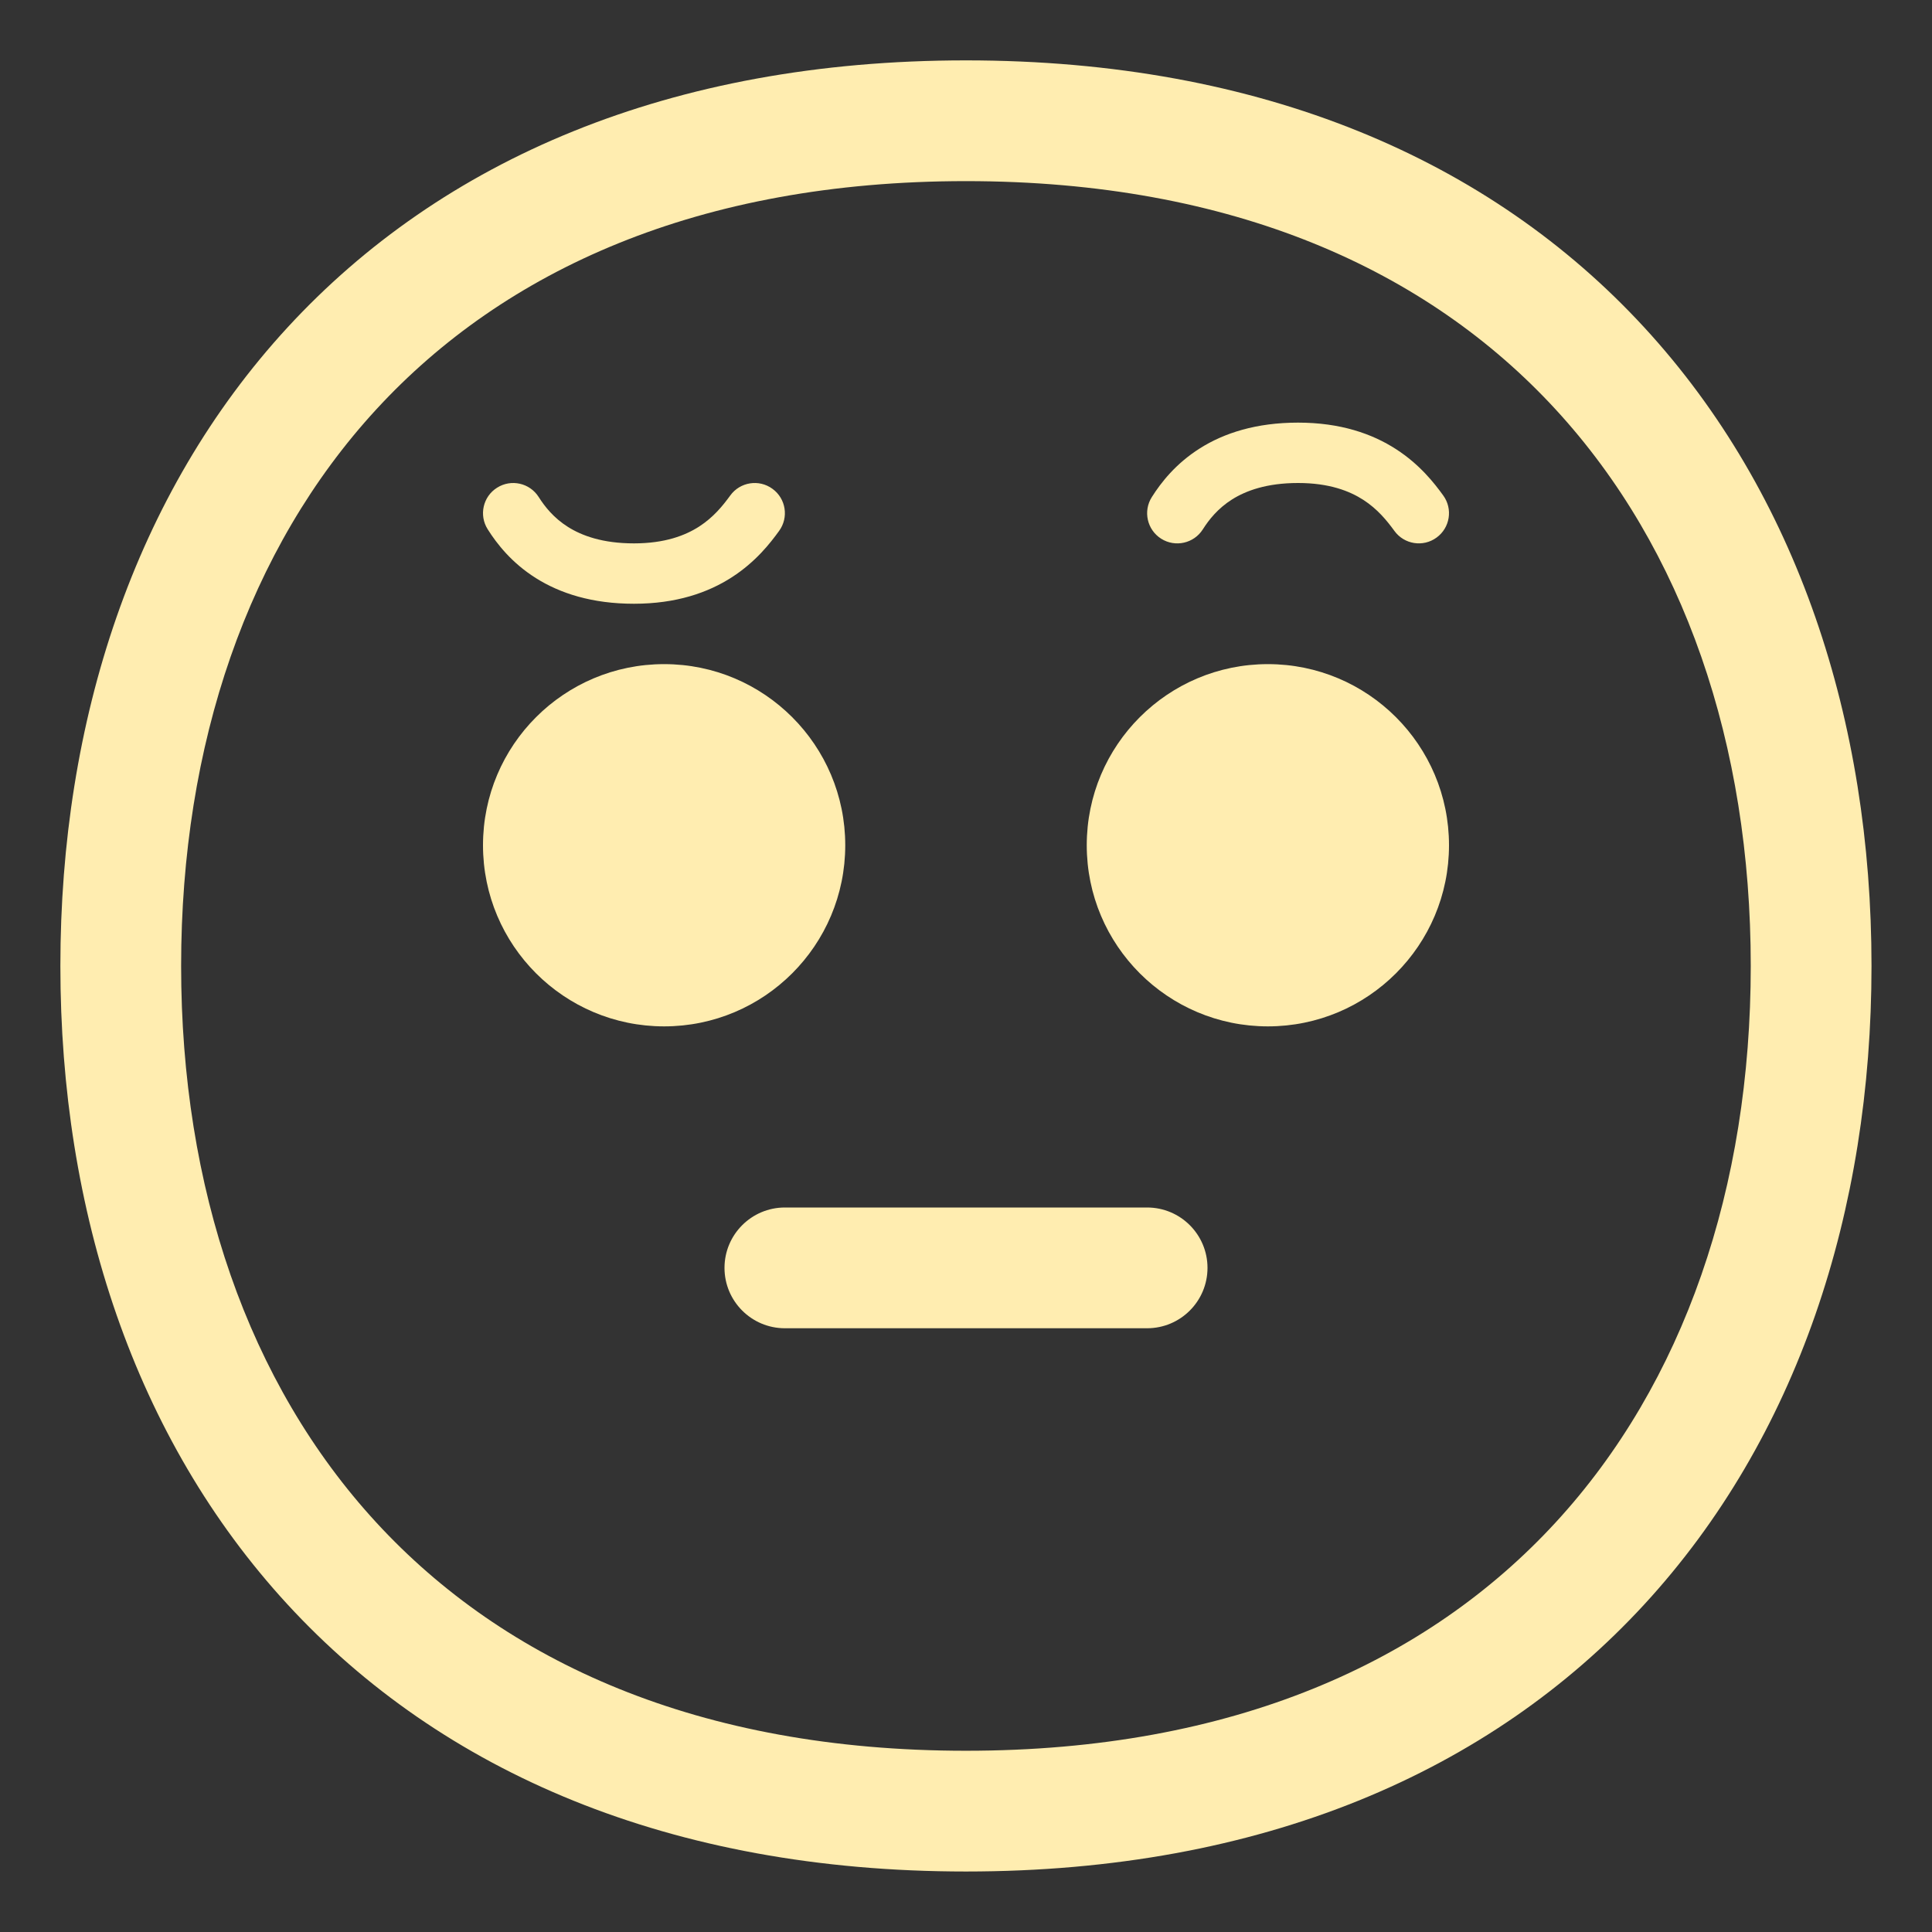
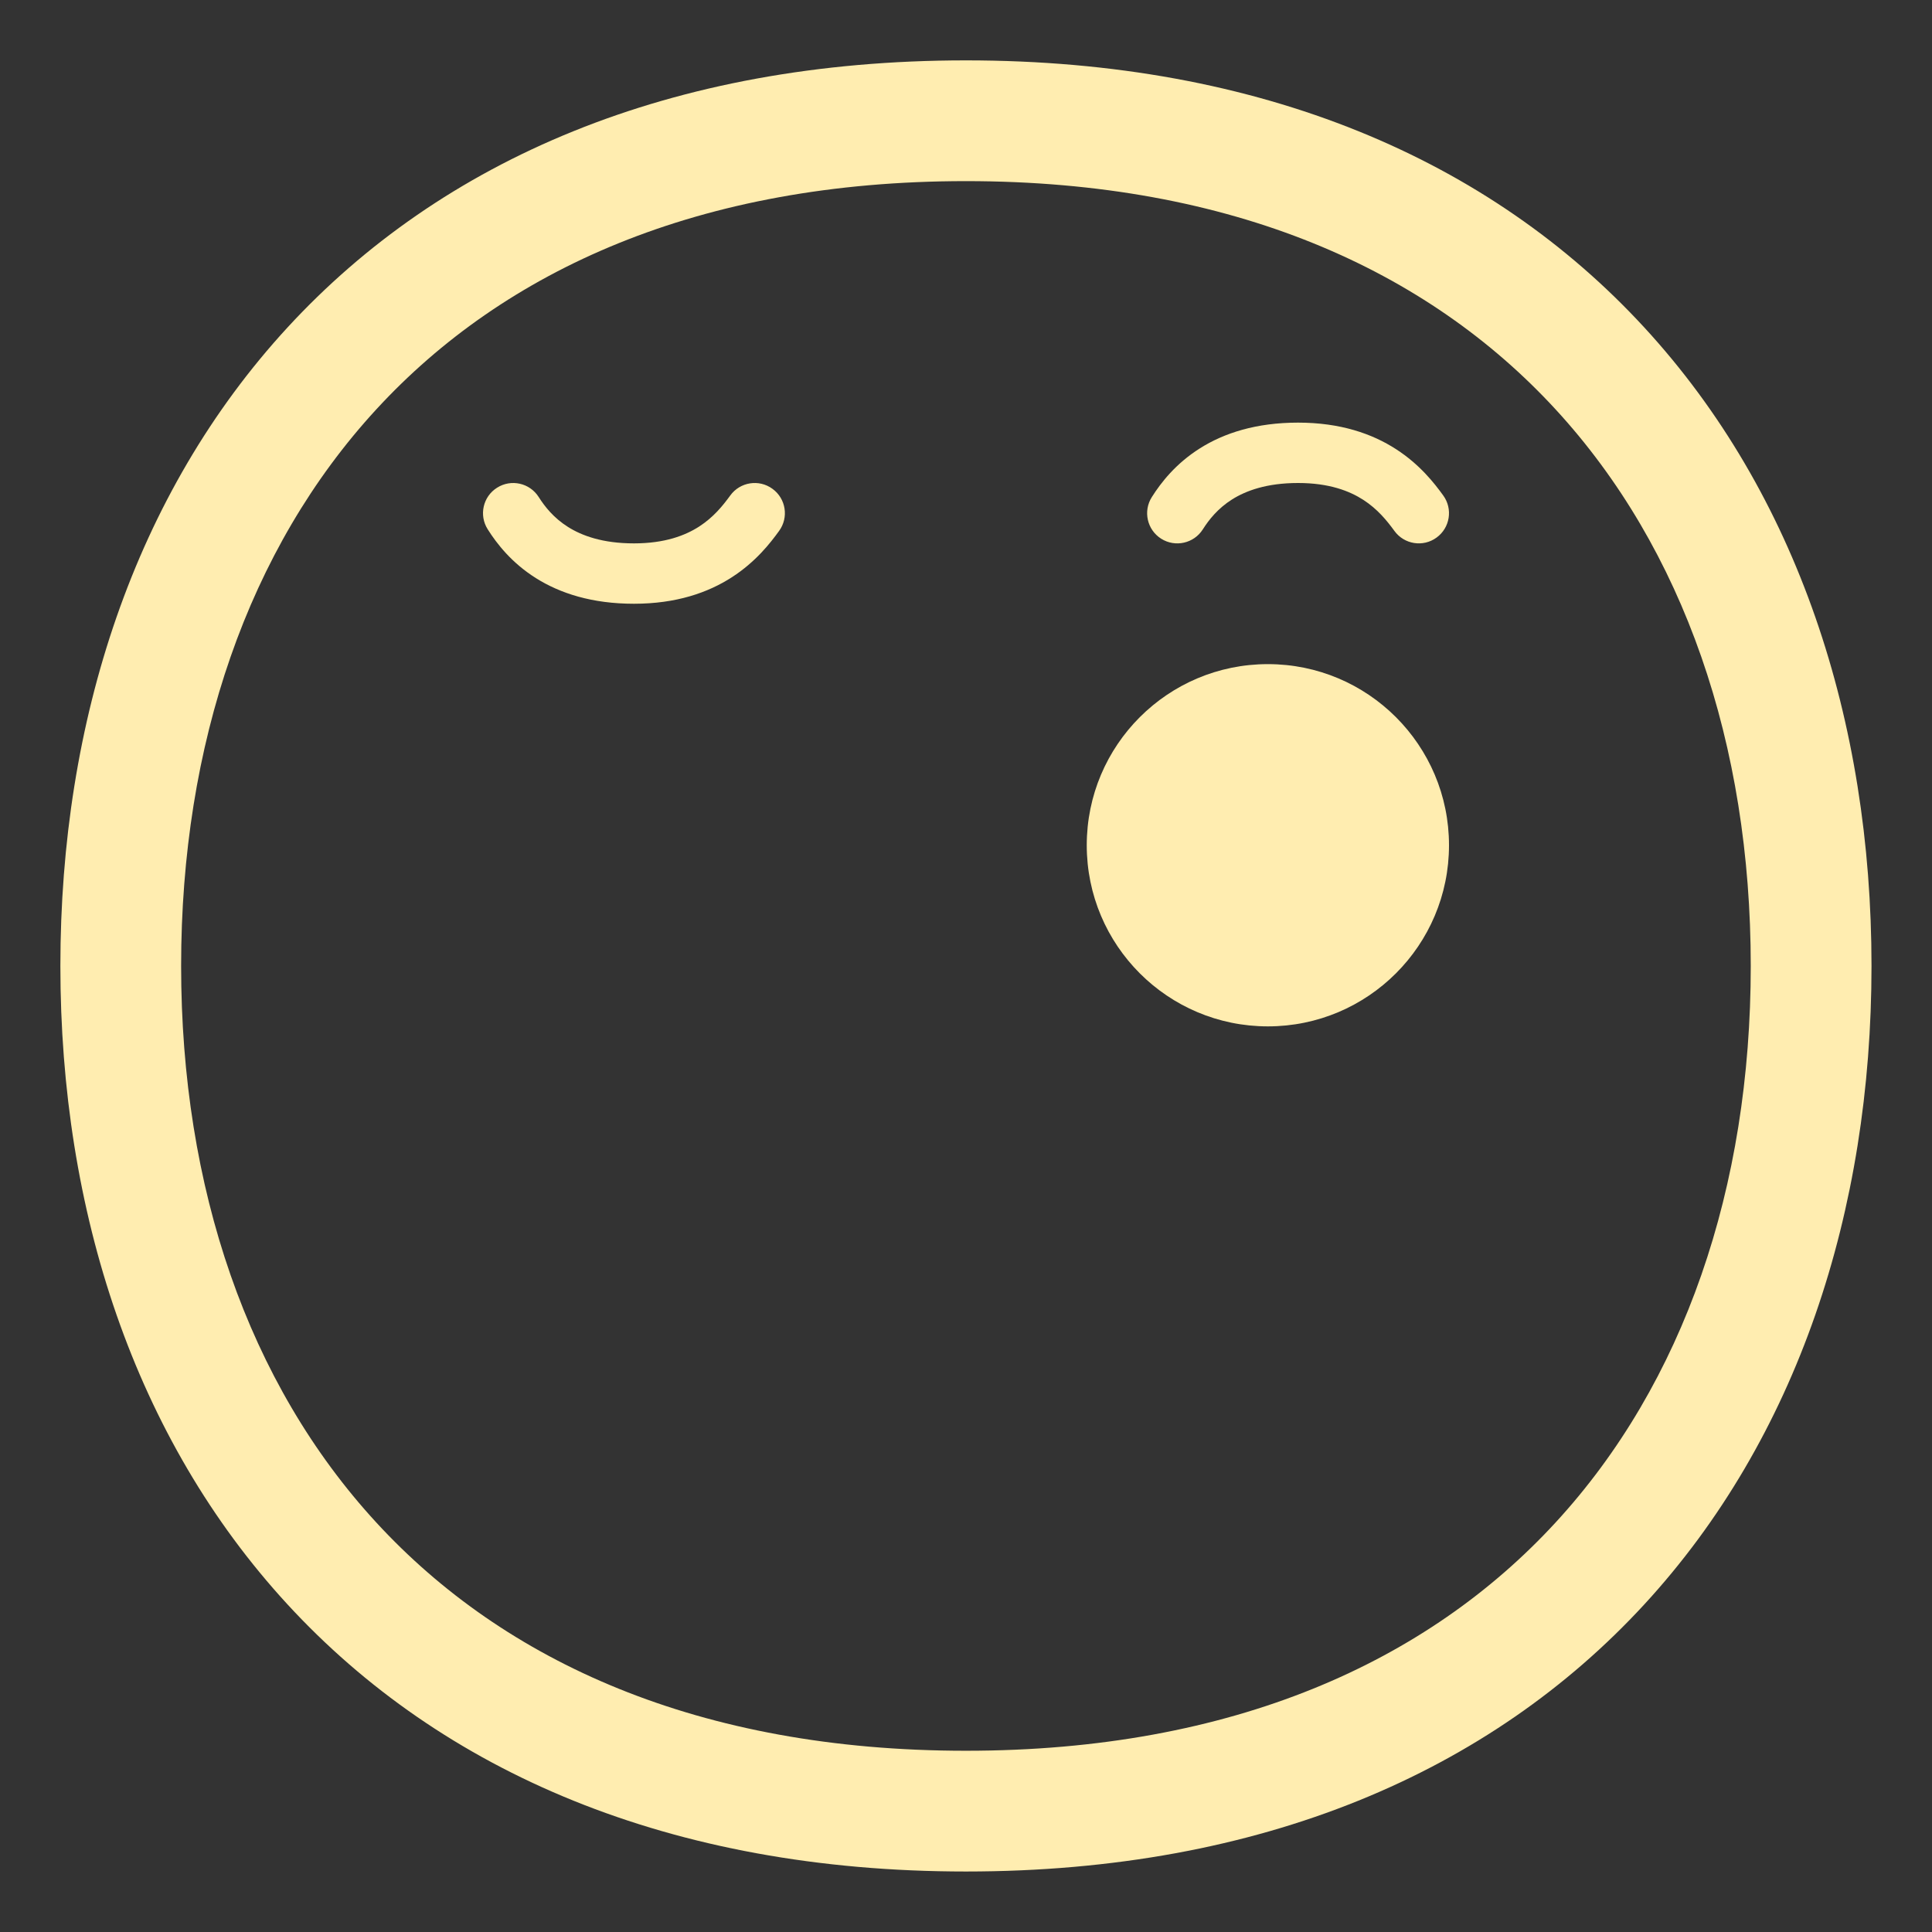
<svg xmlns="http://www.w3.org/2000/svg" viewBox="0 0 32.00 32.00" data-guides="{&quot;vertical&quot;:[],&quot;horizontal&quot;:[]}">
  <rect x="0" y="0" width="32.00" height="32.00" fill="#333333" stroke="none" />
  <defs />
  <path fill="#ffedb0" stroke="none" fill-opacity="1" stroke-width="1" stroke-opacity="1" color="rgb(51, 51, 51)" id="tSvg3312772359" title="Path 36" d="M20.407 8.272C20.173 8.42 20.025 8.606 19.923 8.767C19.775 9.001 19.466 9.07 19.233 8.923C18.999 8.775 18.93 8.466 19.078 8.233C19.23 7.992 19.475 7.678 19.874 7.426C20.276 7.172 20.807 7 21.5 7C22.199 7 22.727 7.183 23.125 7.441C23.518 7.695 23.758 8.004 23.904 8.206C24.067 8.429 24.017 8.742 23.794 8.904C23.571 9.067 23.258 9.017 23.096 8.794C22.972 8.624 22.819 8.434 22.582 8.28C22.351 8.131 22.014 8 21.5 8C20.981 8 20.638 8.127 20.407 8.272Z" />
-   <path fill="#ffedb0" stroke="none" fill-opacity="1" stroke-width="1" stroke-opacity="1" color="rgb(51, 51, 51)" id="tSvg188280de7ab" title="Path 37" d="M11 17C12.657 17 14 15.657 14 14C14 12.343 12.657 11 11 11C9.343 11 8 12.343 8 14C8 15.657 9.343 17 11 17Z" />
  <path fill="#ffedb0" stroke="none" fill-opacity="1" stroke-width="1" stroke-opacity="1" color="rgb(51, 51, 51)" id="tSvgf417dd8507" title="Path 38" d="M21 17C22.657 17 24 15.657 24 14C24 12.343 22.657 11 21 11C19.343 11 18 12.343 18 14C18 15.657 19.343 17 21 17Z" />
  <path fill="#ffedb0" stroke="none" fill-opacity="1" stroke-width="1" stroke-opacity="1" color="rgb(51, 51, 51)" id="tSvg9723b71789" title="Path 39" d="M8.923 8.233C9.025 8.394 9.173 8.58 9.408 8.728C9.638 8.873 9.981 9 10.5 9C11.014 9 11.351 8.869 11.582 8.72C11.819 8.566 11.972 8.376 12.096 8.206C12.258 7.983 12.571 7.933 12.794 8.096C13.018 8.258 13.067 8.571 12.904 8.794C12.758 8.996 12.518 9.305 12.125 9.559C11.727 9.817 11.199 10 10.5 10C9.807 10 9.277 9.828 8.874 9.574C8.475 9.322 8.23 9.008 8.078 8.767C7.93 8.534 7.999 8.225 8.233 8.078C8.466 7.93 8.775 7.999 8.923 8.233Z" />
-   <path fill="#ffedb0" stroke="none" fill-opacity="1" stroke-width="1" stroke-opacity="1" color="rgb(51, 51, 51)" id="tSvg168d2d326e0" title="Path 40" d="M12 21C12 20.448 12.448 20 13 20C15 20 17 20 19 20C19.552 20 20 20.448 20 21C20 21.552 19.552 22 19 22C17 22 15 22 13 22C12.448 22 12 21.552 12 21Z" />
  <path fill="#ffedb0" stroke="none" fill-opacity="1" stroke-width="1" stroke-opacity="1" color="rgb(51, 51, 51)" id="tSvgf804e8ae2" title="Path 41" d="M15.999 1C11.095 1 7.313 2.654 4.763 5.423C2.226 8.178 1 11.938 1 15.999C1 20.06 2.226 23.82 4.763 26.575C7.313 29.344 11.095 30.998 15.999 30.998C20.903 30.998 24.685 29.344 27.234 26.575C29.771 23.82 30.998 20.06 30.998 15.999C30.998 11.938 29.771 8.178 27.234 5.423C24.685 2.654 20.903 1 15.999 1ZM3 15.999C3 12.329 4.106 9.089 6.235 6.778C8.351 4.48 11.568 3 15.999 3C20.43 3 23.647 4.48 25.763 6.778C27.892 9.089 28.998 12.329 28.998 15.999C28.998 19.669 27.892 22.909 25.763 25.22C23.647 27.518 20.43 28.998 15.999 28.998C11.568 28.998 8.351 27.518 6.235 25.22C4.106 22.909 3 19.669 3 15.999Z" />
</svg>